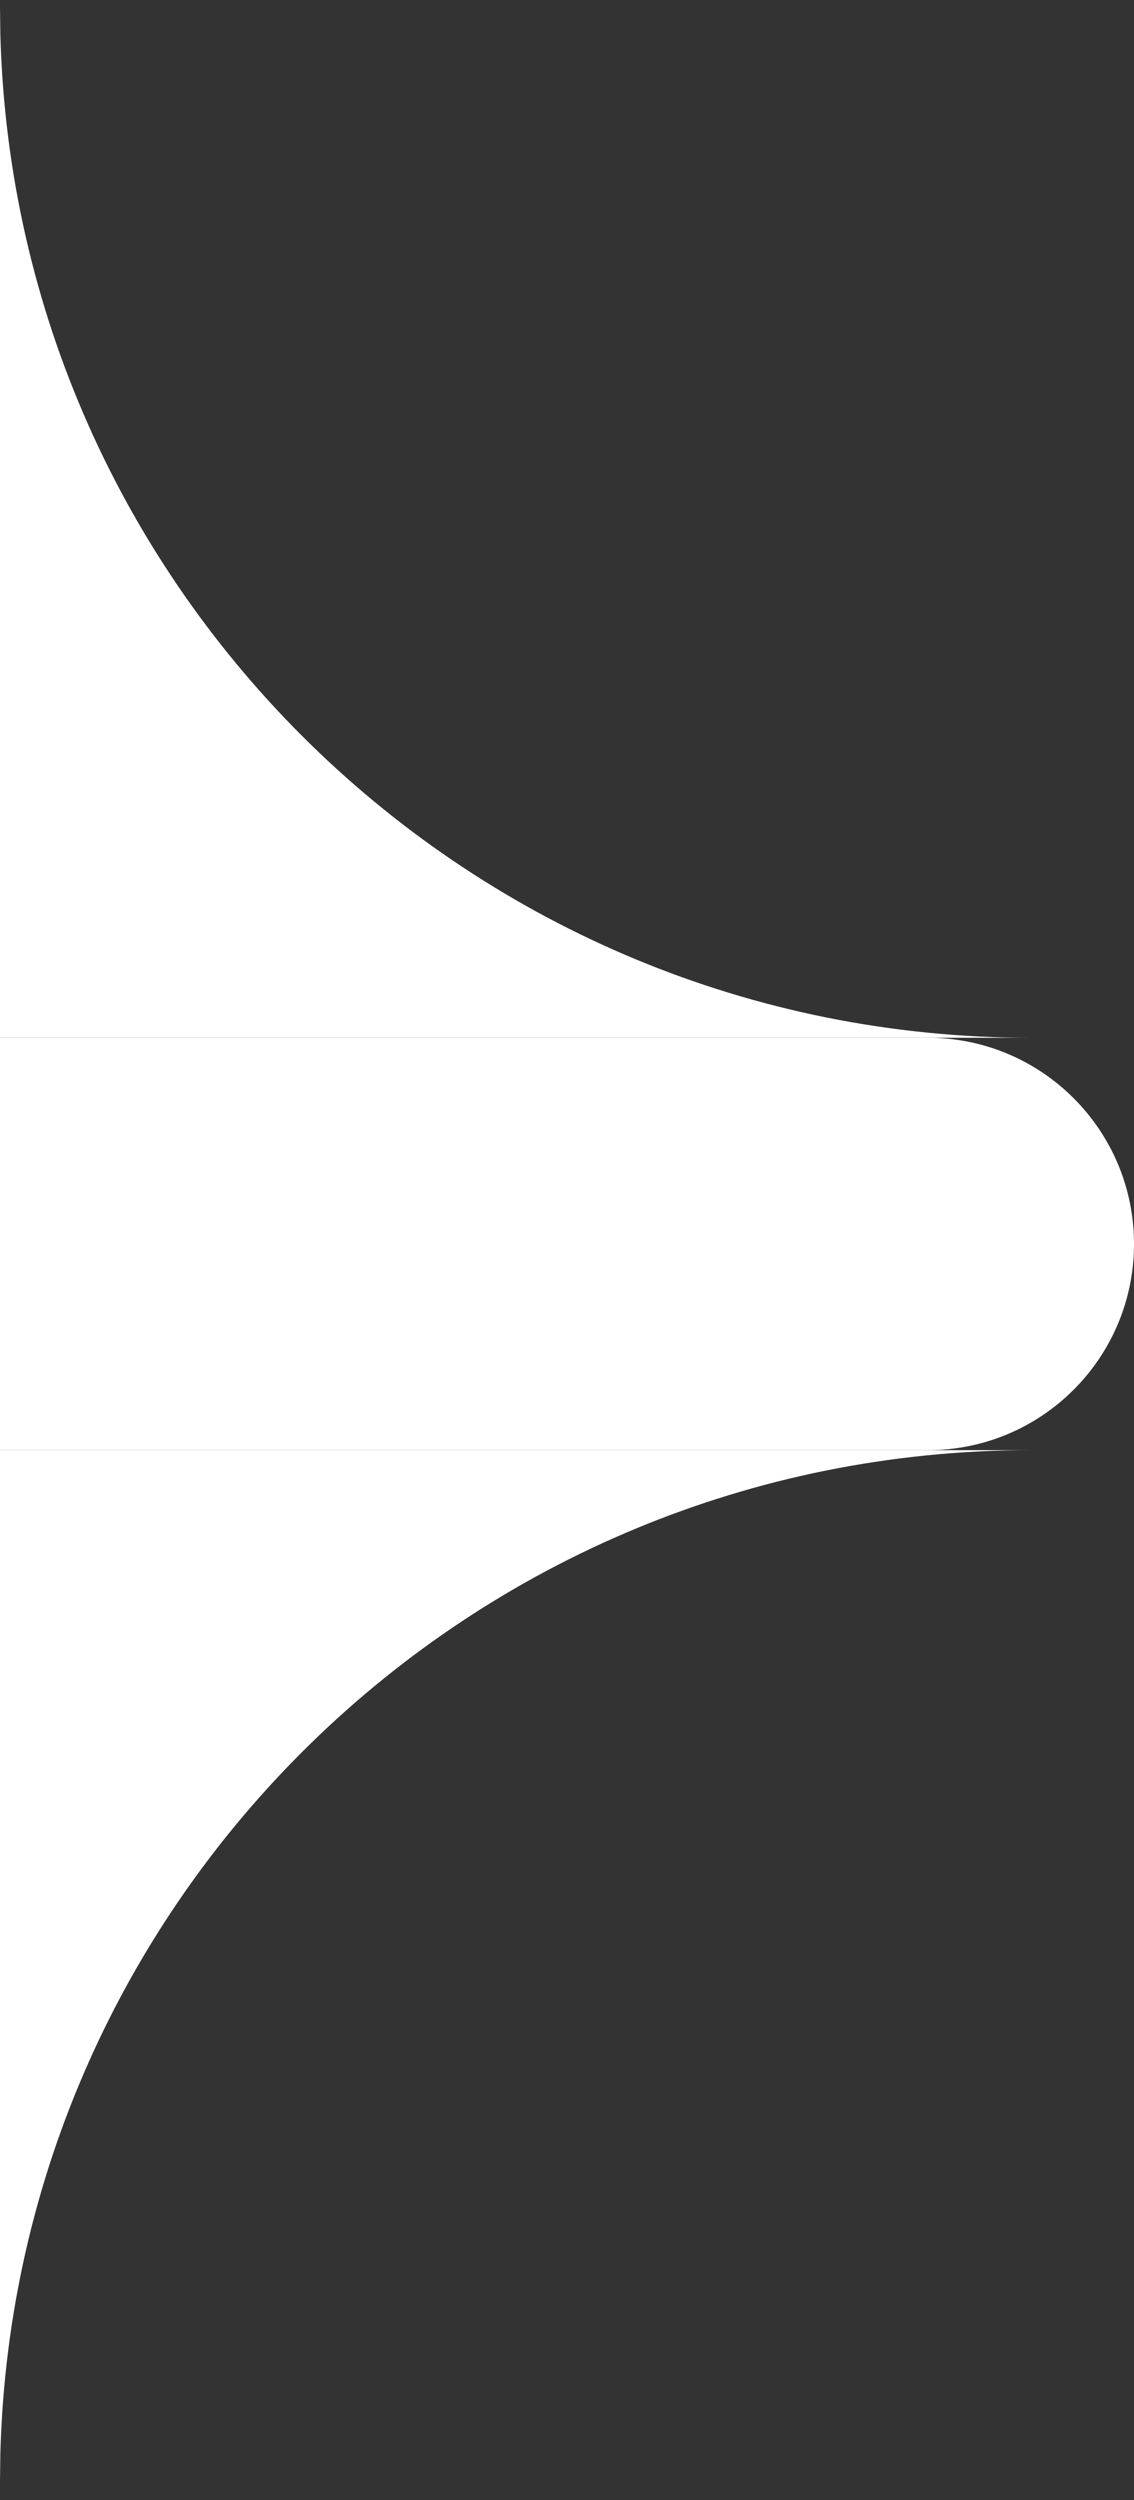
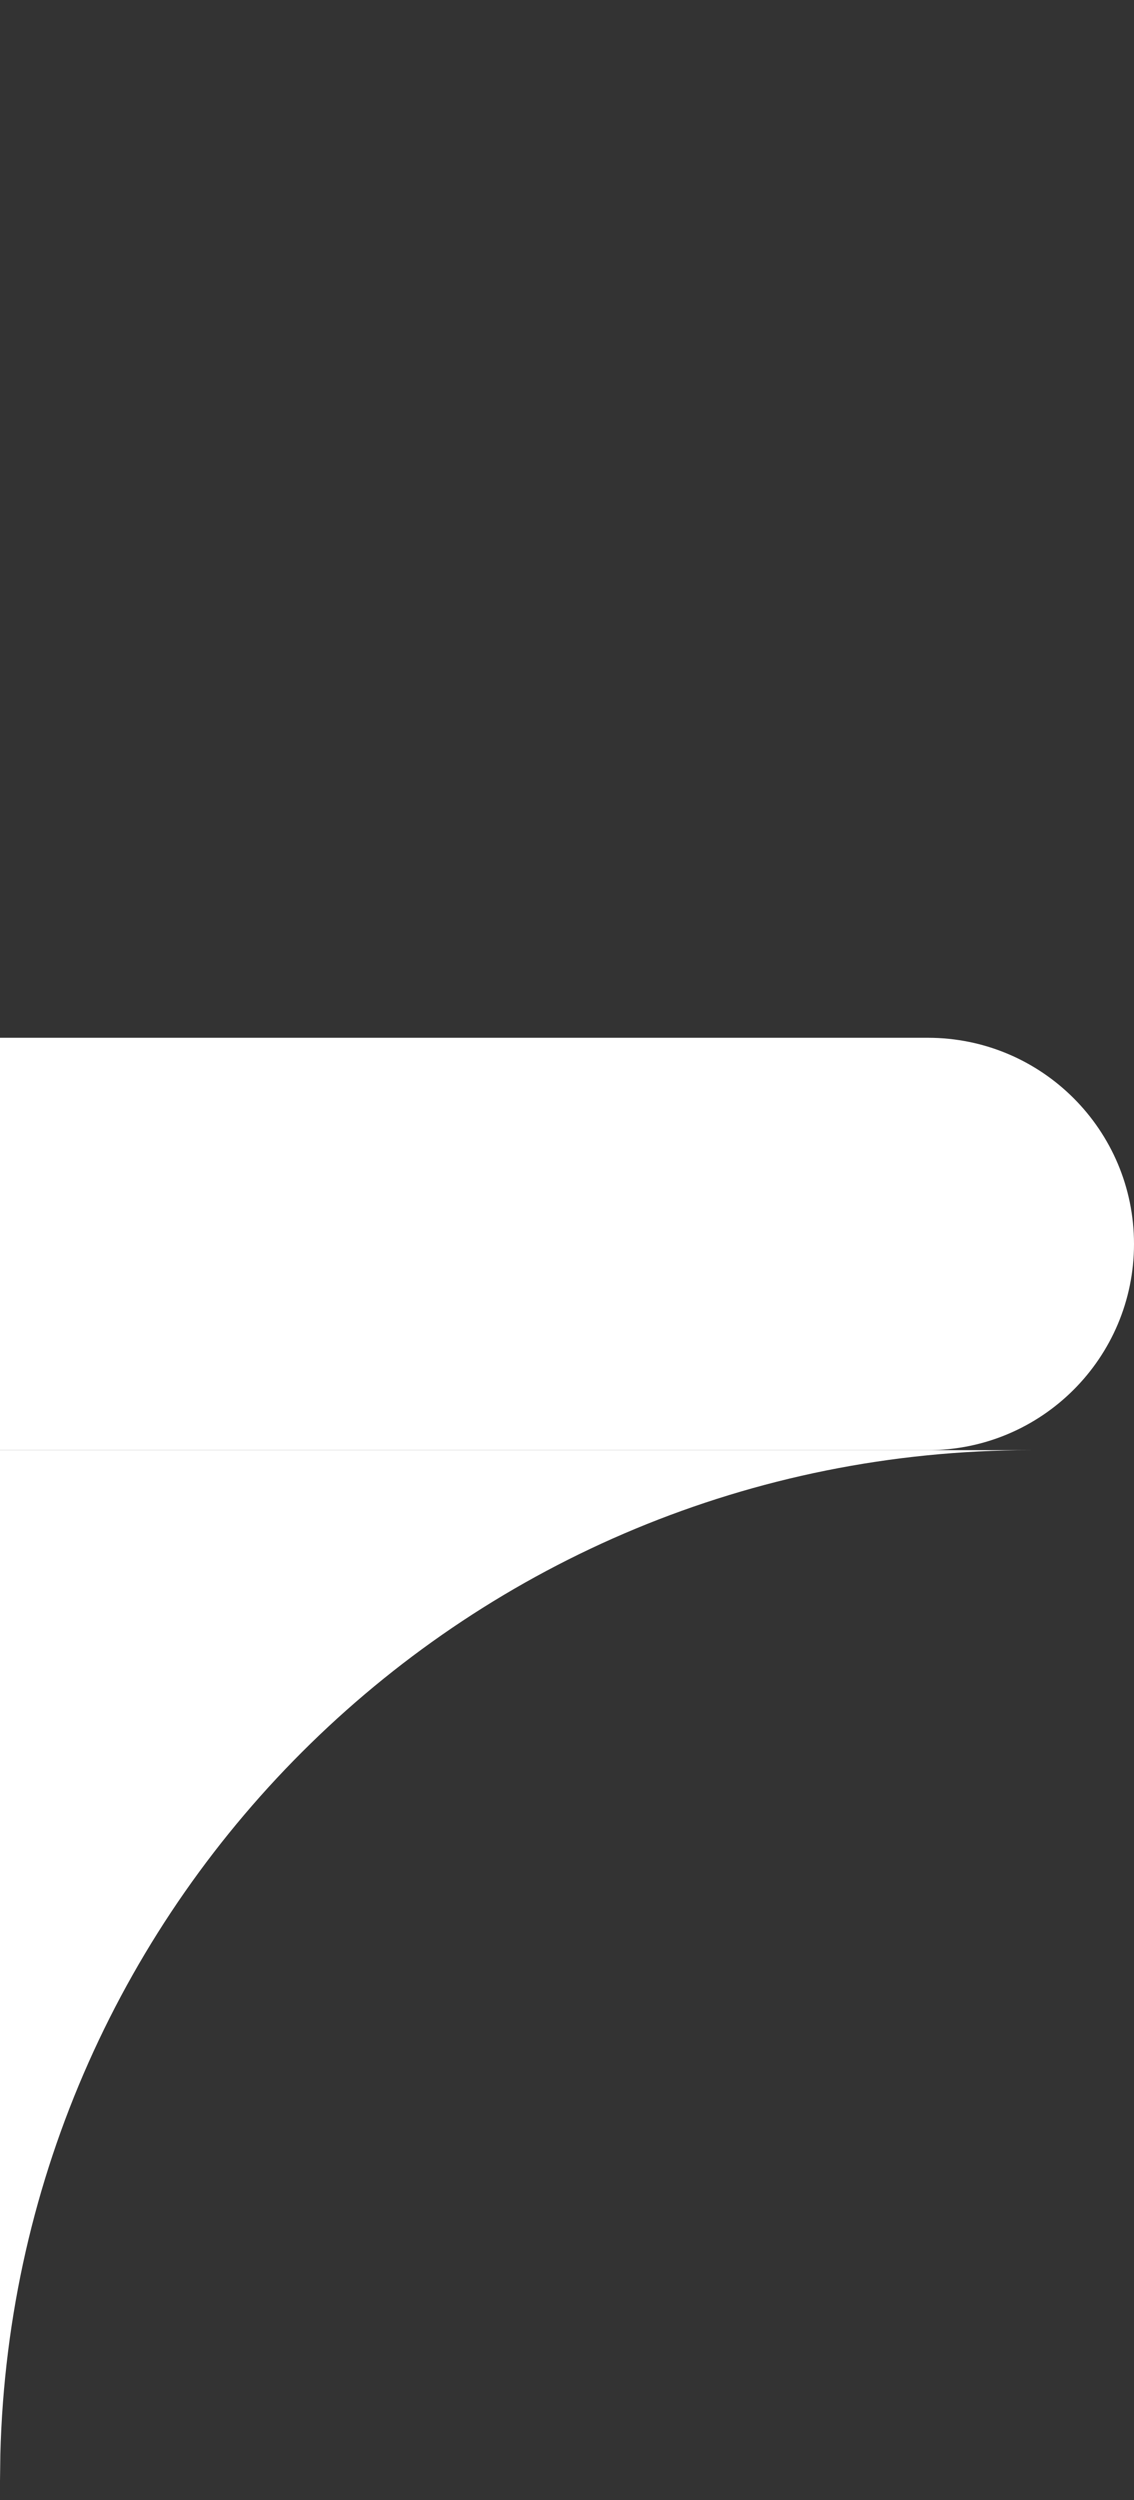
<svg xmlns="http://www.w3.org/2000/svg" width="44" height="97" viewBox="0 0 44 97" fill="#FFFFFF">
  <rect x="0" y="0" width="44" height="97" fill="#333333" stroke="none" />
-   <path d="M40 56.263C18.254 56.263 0.56 73.616 0.013 95.231L0 96.263V56.263H40Z" fill="#FFFFFF" />
-   <path d="M40 40.263C18.254 40.263 0.56 22.909 0.013 1.295L0 0.263V40.263H40Z" fill="#FFFFFF" />
+   <path d="M40 56.263C18.254 56.263 0.56 73.616 0.013 95.231L0 96.263V56.263H40" fill="#FFFFFF" />
  <path d="M0 40.263H36C40.418 40.263 44 43.845 44 48.263C44 52.681 40.418 56.263 36 56.263H0V40.263Z" fill="#FFFFFF" />
</svg>